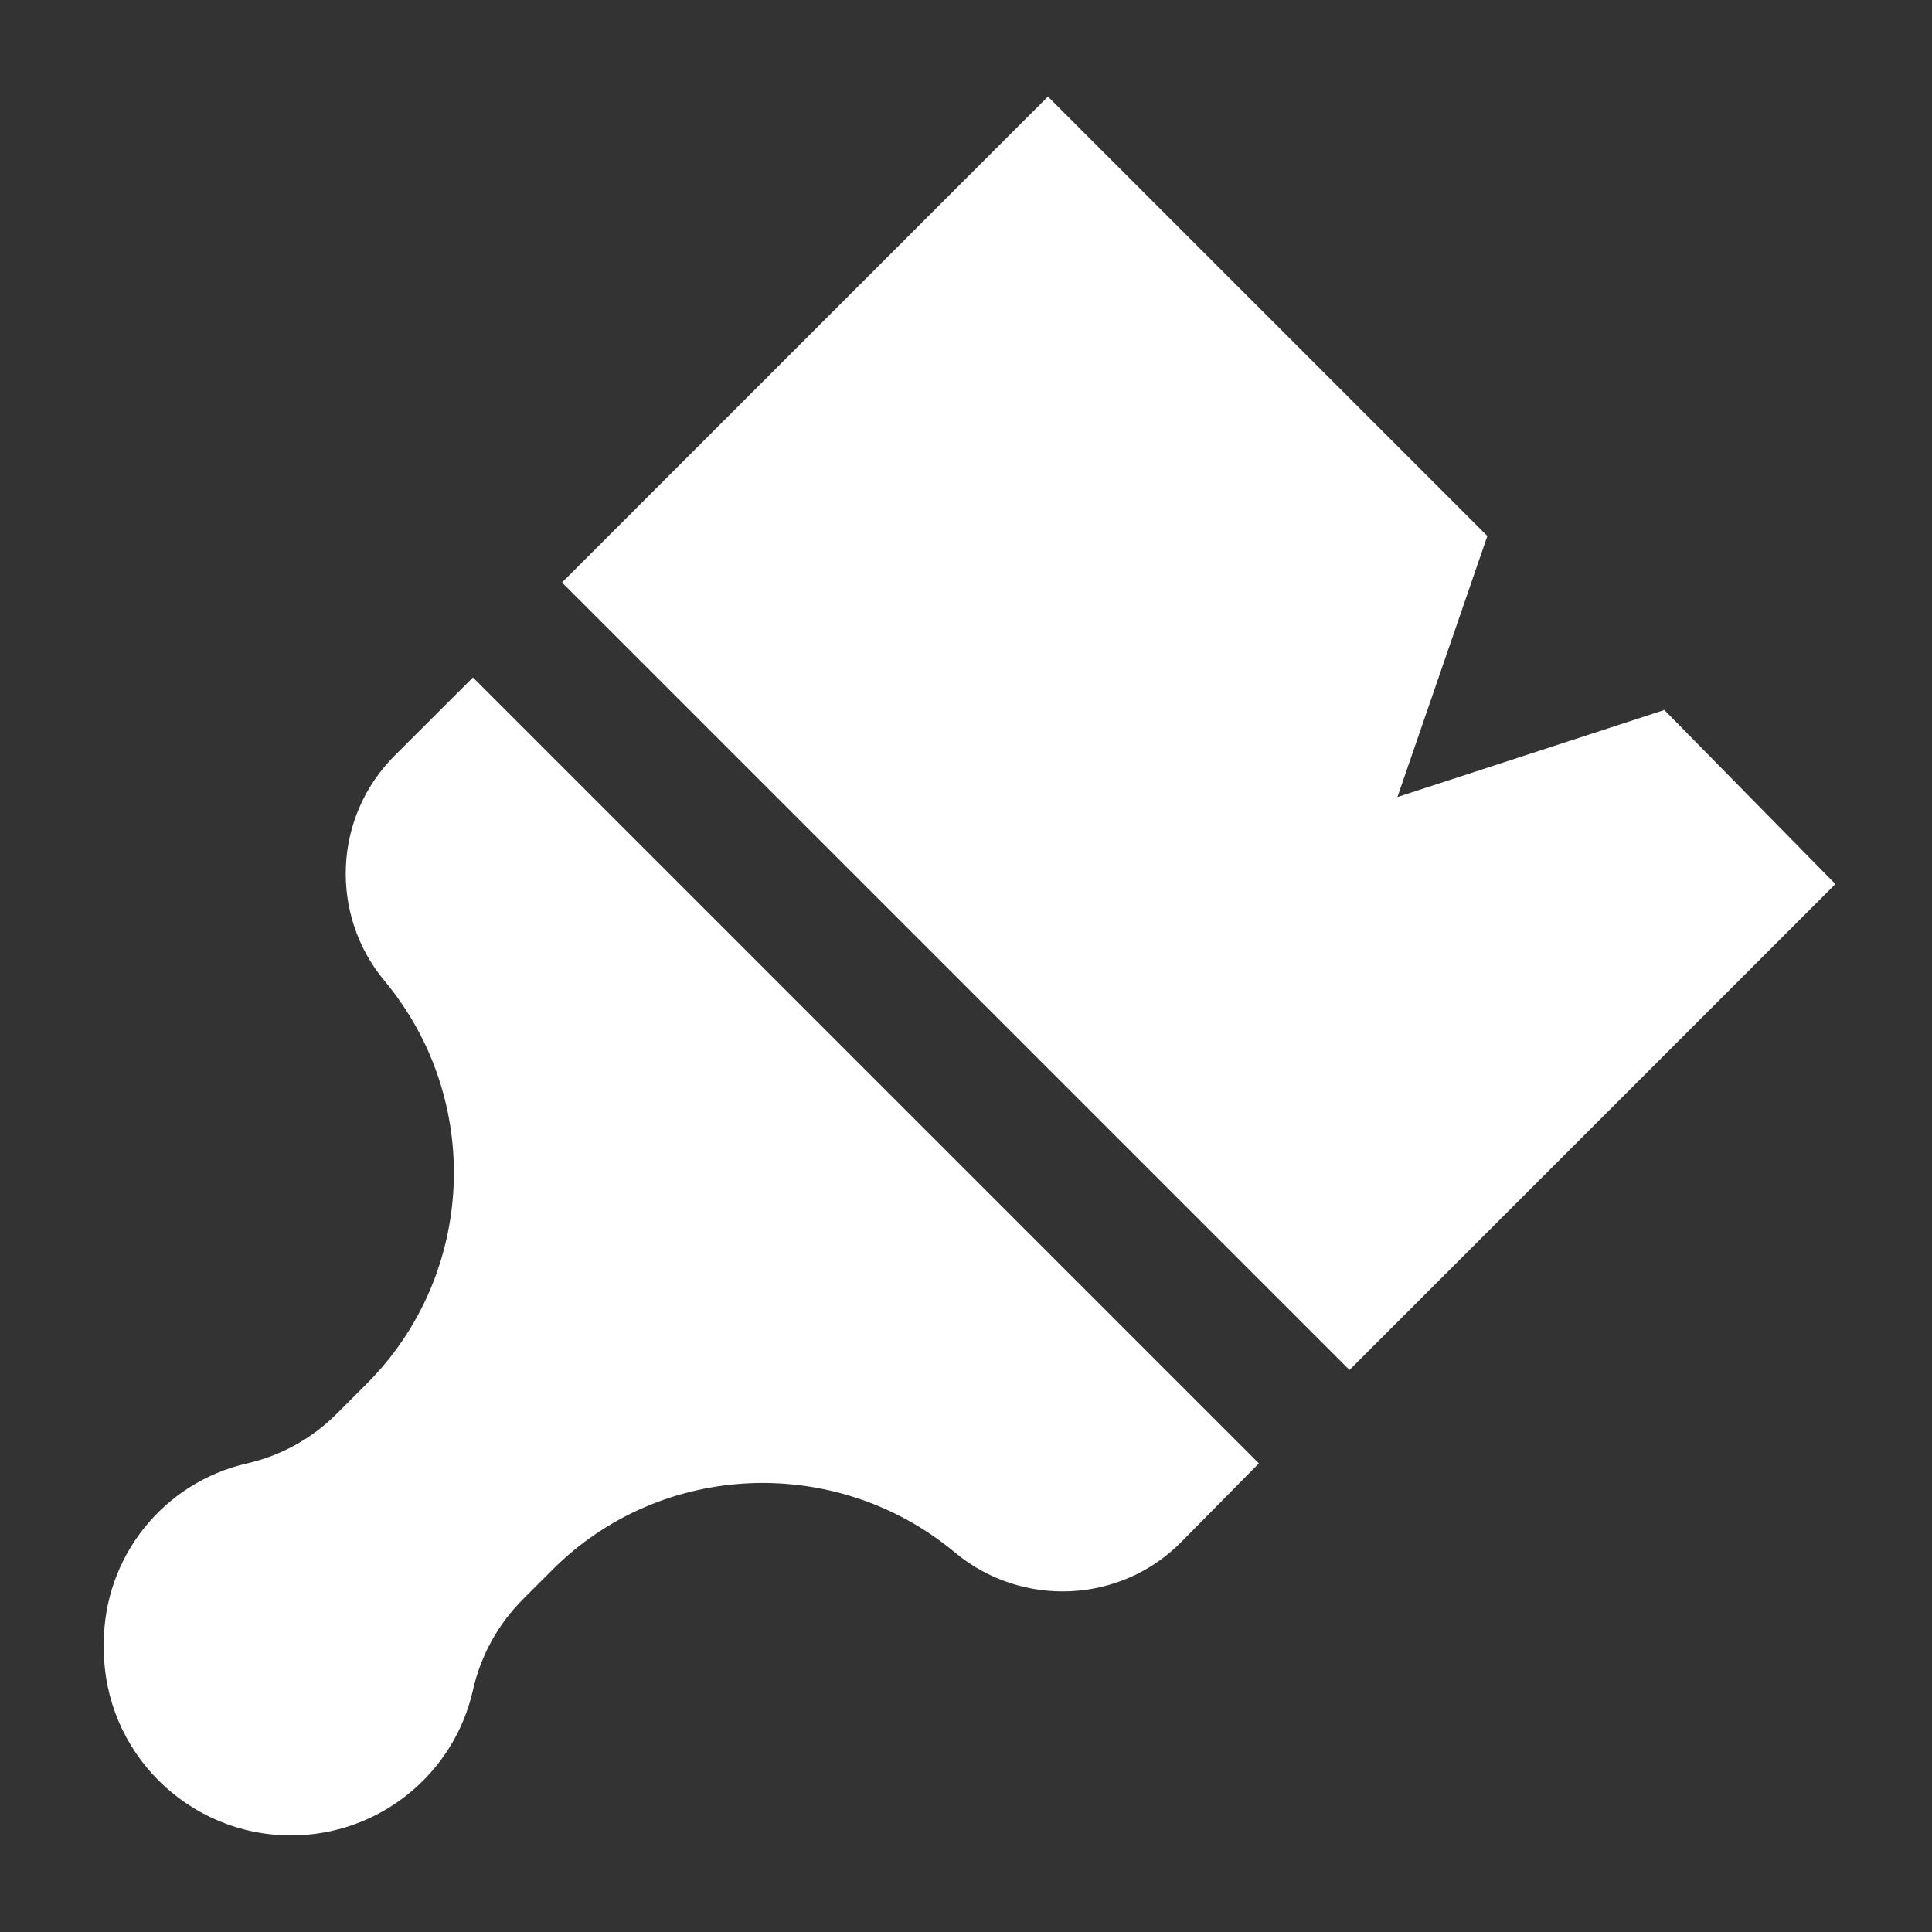
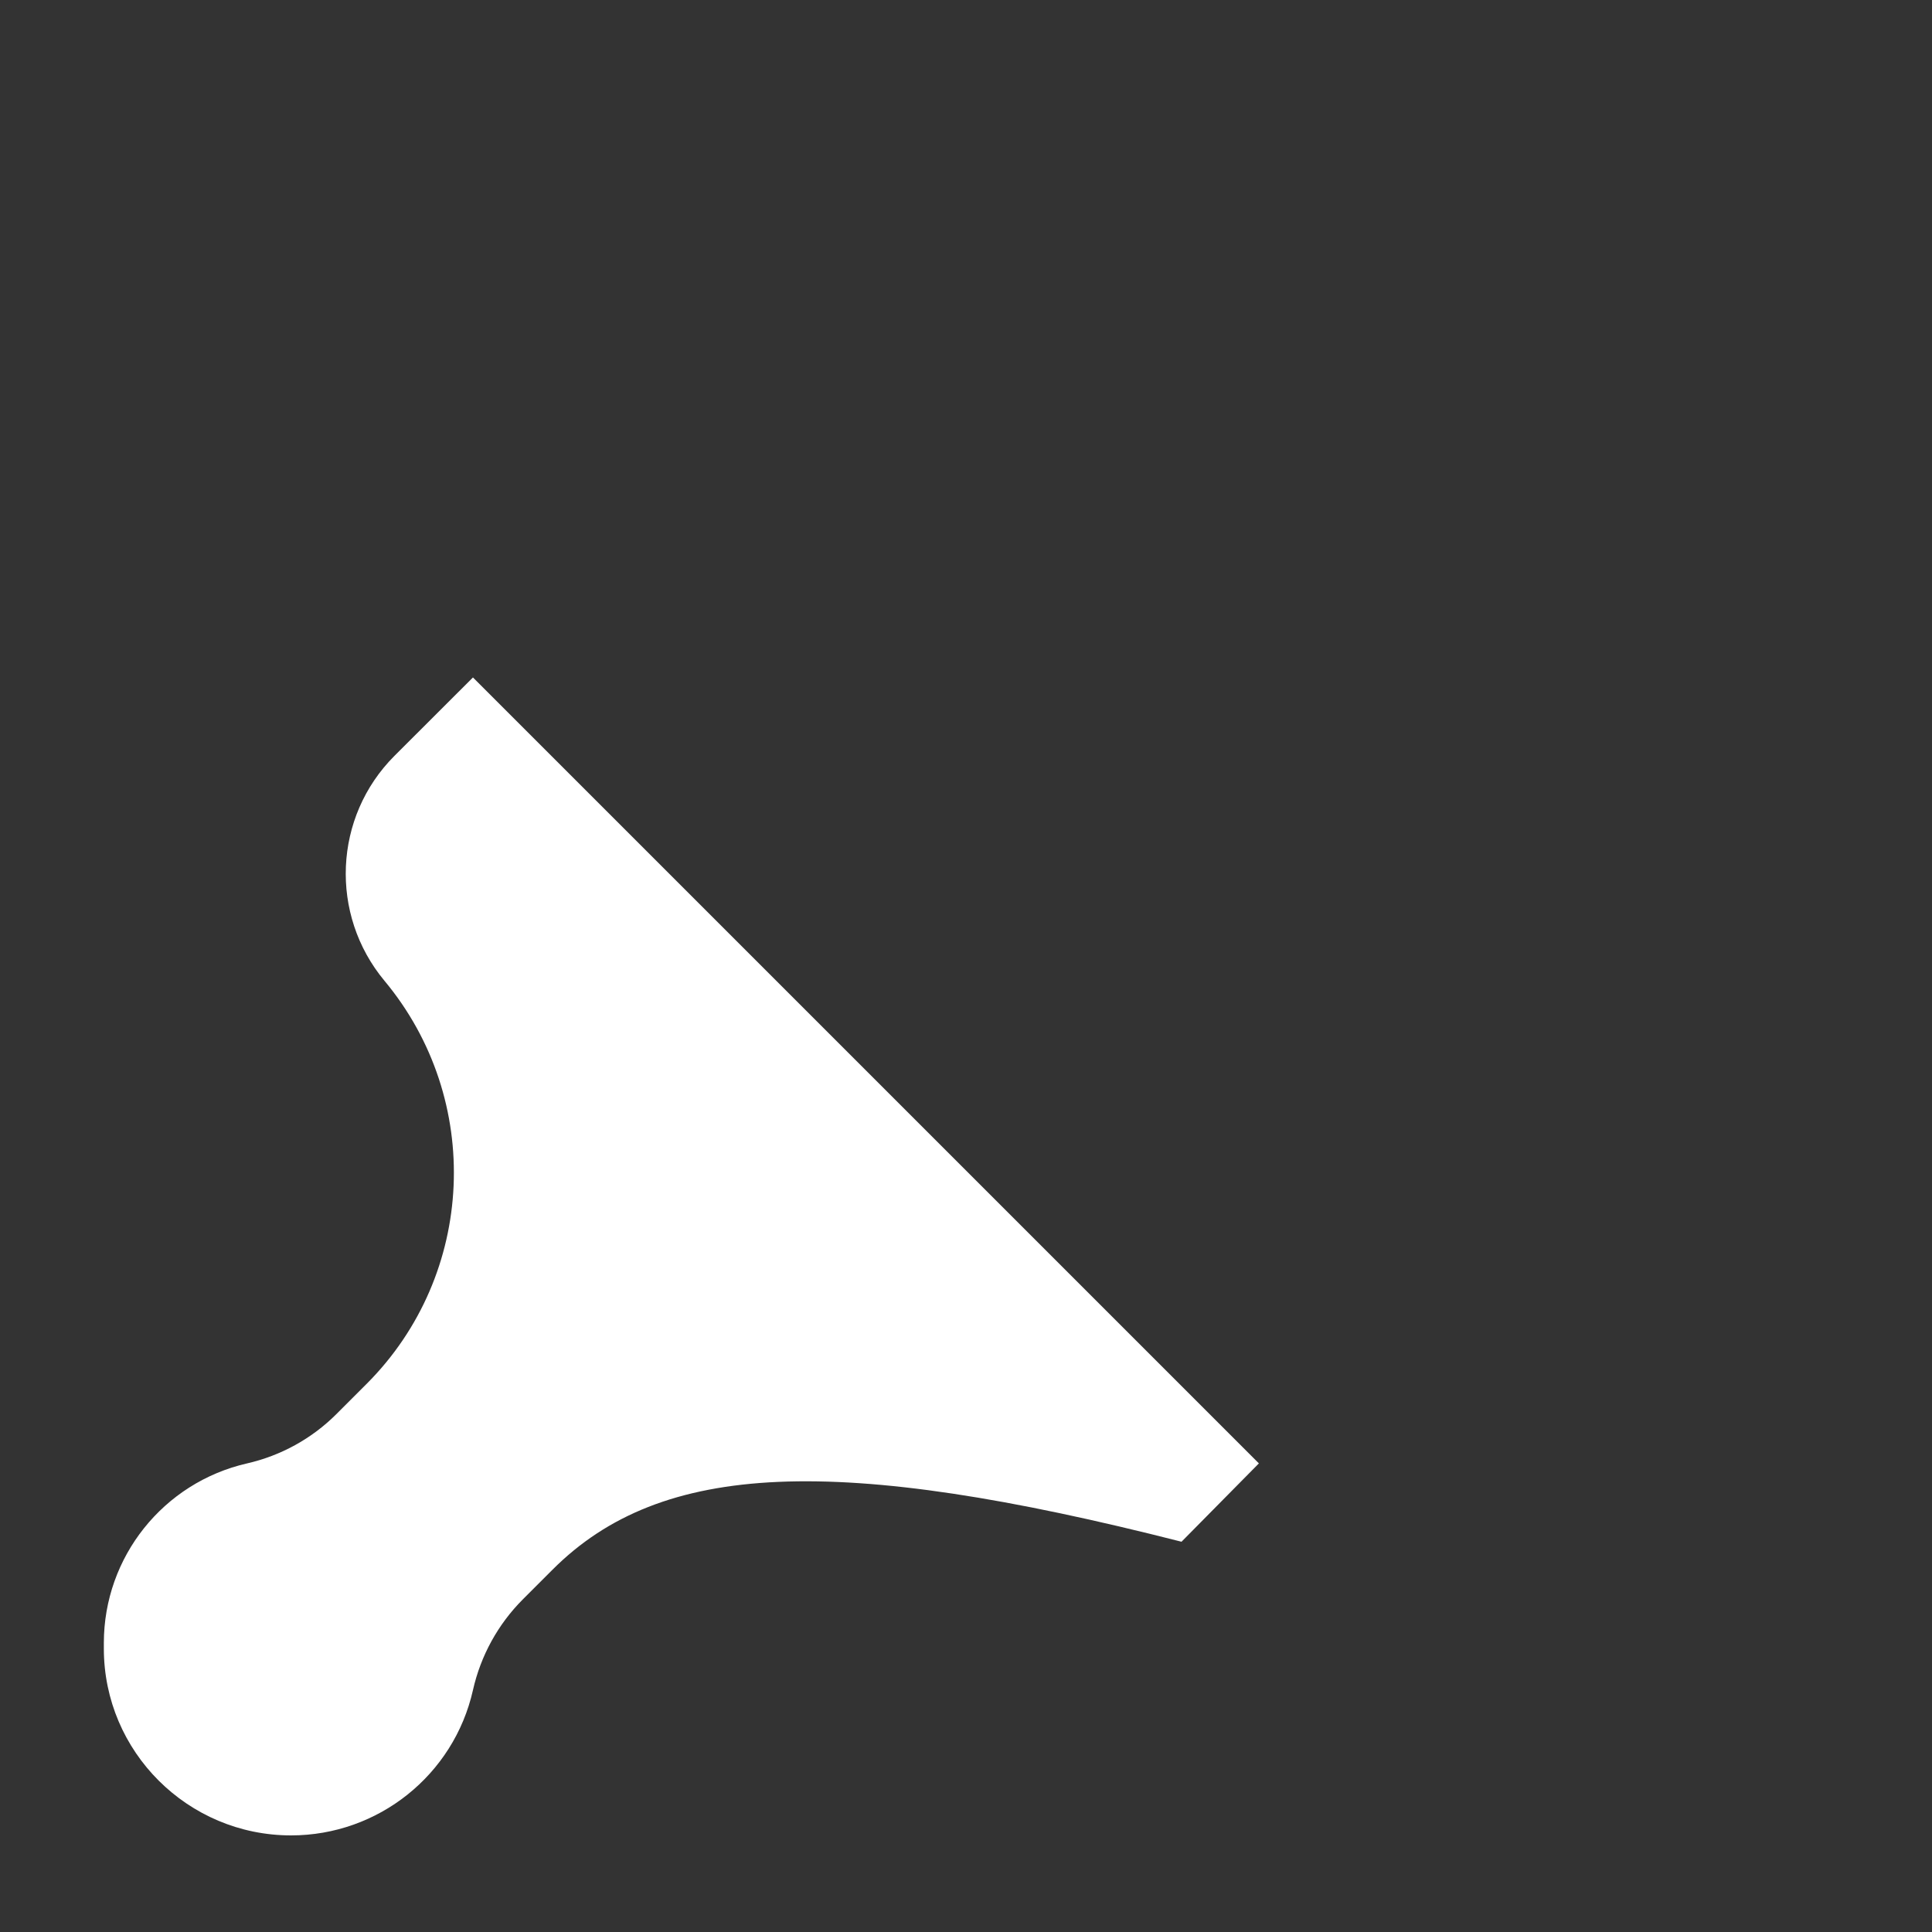
<svg xmlns="http://www.w3.org/2000/svg" width="20" height="20" viewBox="0 0 20 20" fill="none">
  <rect x="0" y="0" width="20" height="20" fill="#333333" stroke="none" />
-   <path d="M13.97 14.182L19 9.152L17.229 7.35L14.466 8.251L15.397 5.549L10.848 1L5.818 6.03L13.97 14.182Z" fill="white" />
-   <path d="M4.896 7.013L13.032 15.149L12.231 15.96C11.601 16.602 10.576 16.647 9.885 16.071C8.661 15.05 6.847 15.121 5.72 16.249L5.413 16.556C5.155 16.814 4.976 17.14 4.896 17.496C4.698 18.375 3.915 19 3.013 19C1.945 19 1.075 18.134 1.075 17.066L1.075 17.008C1.075 16.118 1.691 15.347 2.558 15.149C2.908 15.069 3.229 14.892 3.483 14.638L3.795 14.326C4.926 13.195 5.004 11.382 3.98 10.153C3.409 9.467 3.452 8.456 4.083 7.825L4.896 7.013Z" fill="white" />
+   <path d="M4.896 7.013L13.032 15.149L12.231 15.96C8.661 15.05 6.847 15.121 5.72 16.249L5.413 16.556C5.155 16.814 4.976 17.14 4.896 17.496C4.698 18.375 3.915 19 3.013 19C1.945 19 1.075 18.134 1.075 17.066L1.075 17.008C1.075 16.118 1.691 15.347 2.558 15.149C2.908 15.069 3.229 14.892 3.483 14.638L3.795 14.326C4.926 13.195 5.004 11.382 3.98 10.153C3.409 9.467 3.452 8.456 4.083 7.825L4.896 7.013Z" fill="white" />
</svg>